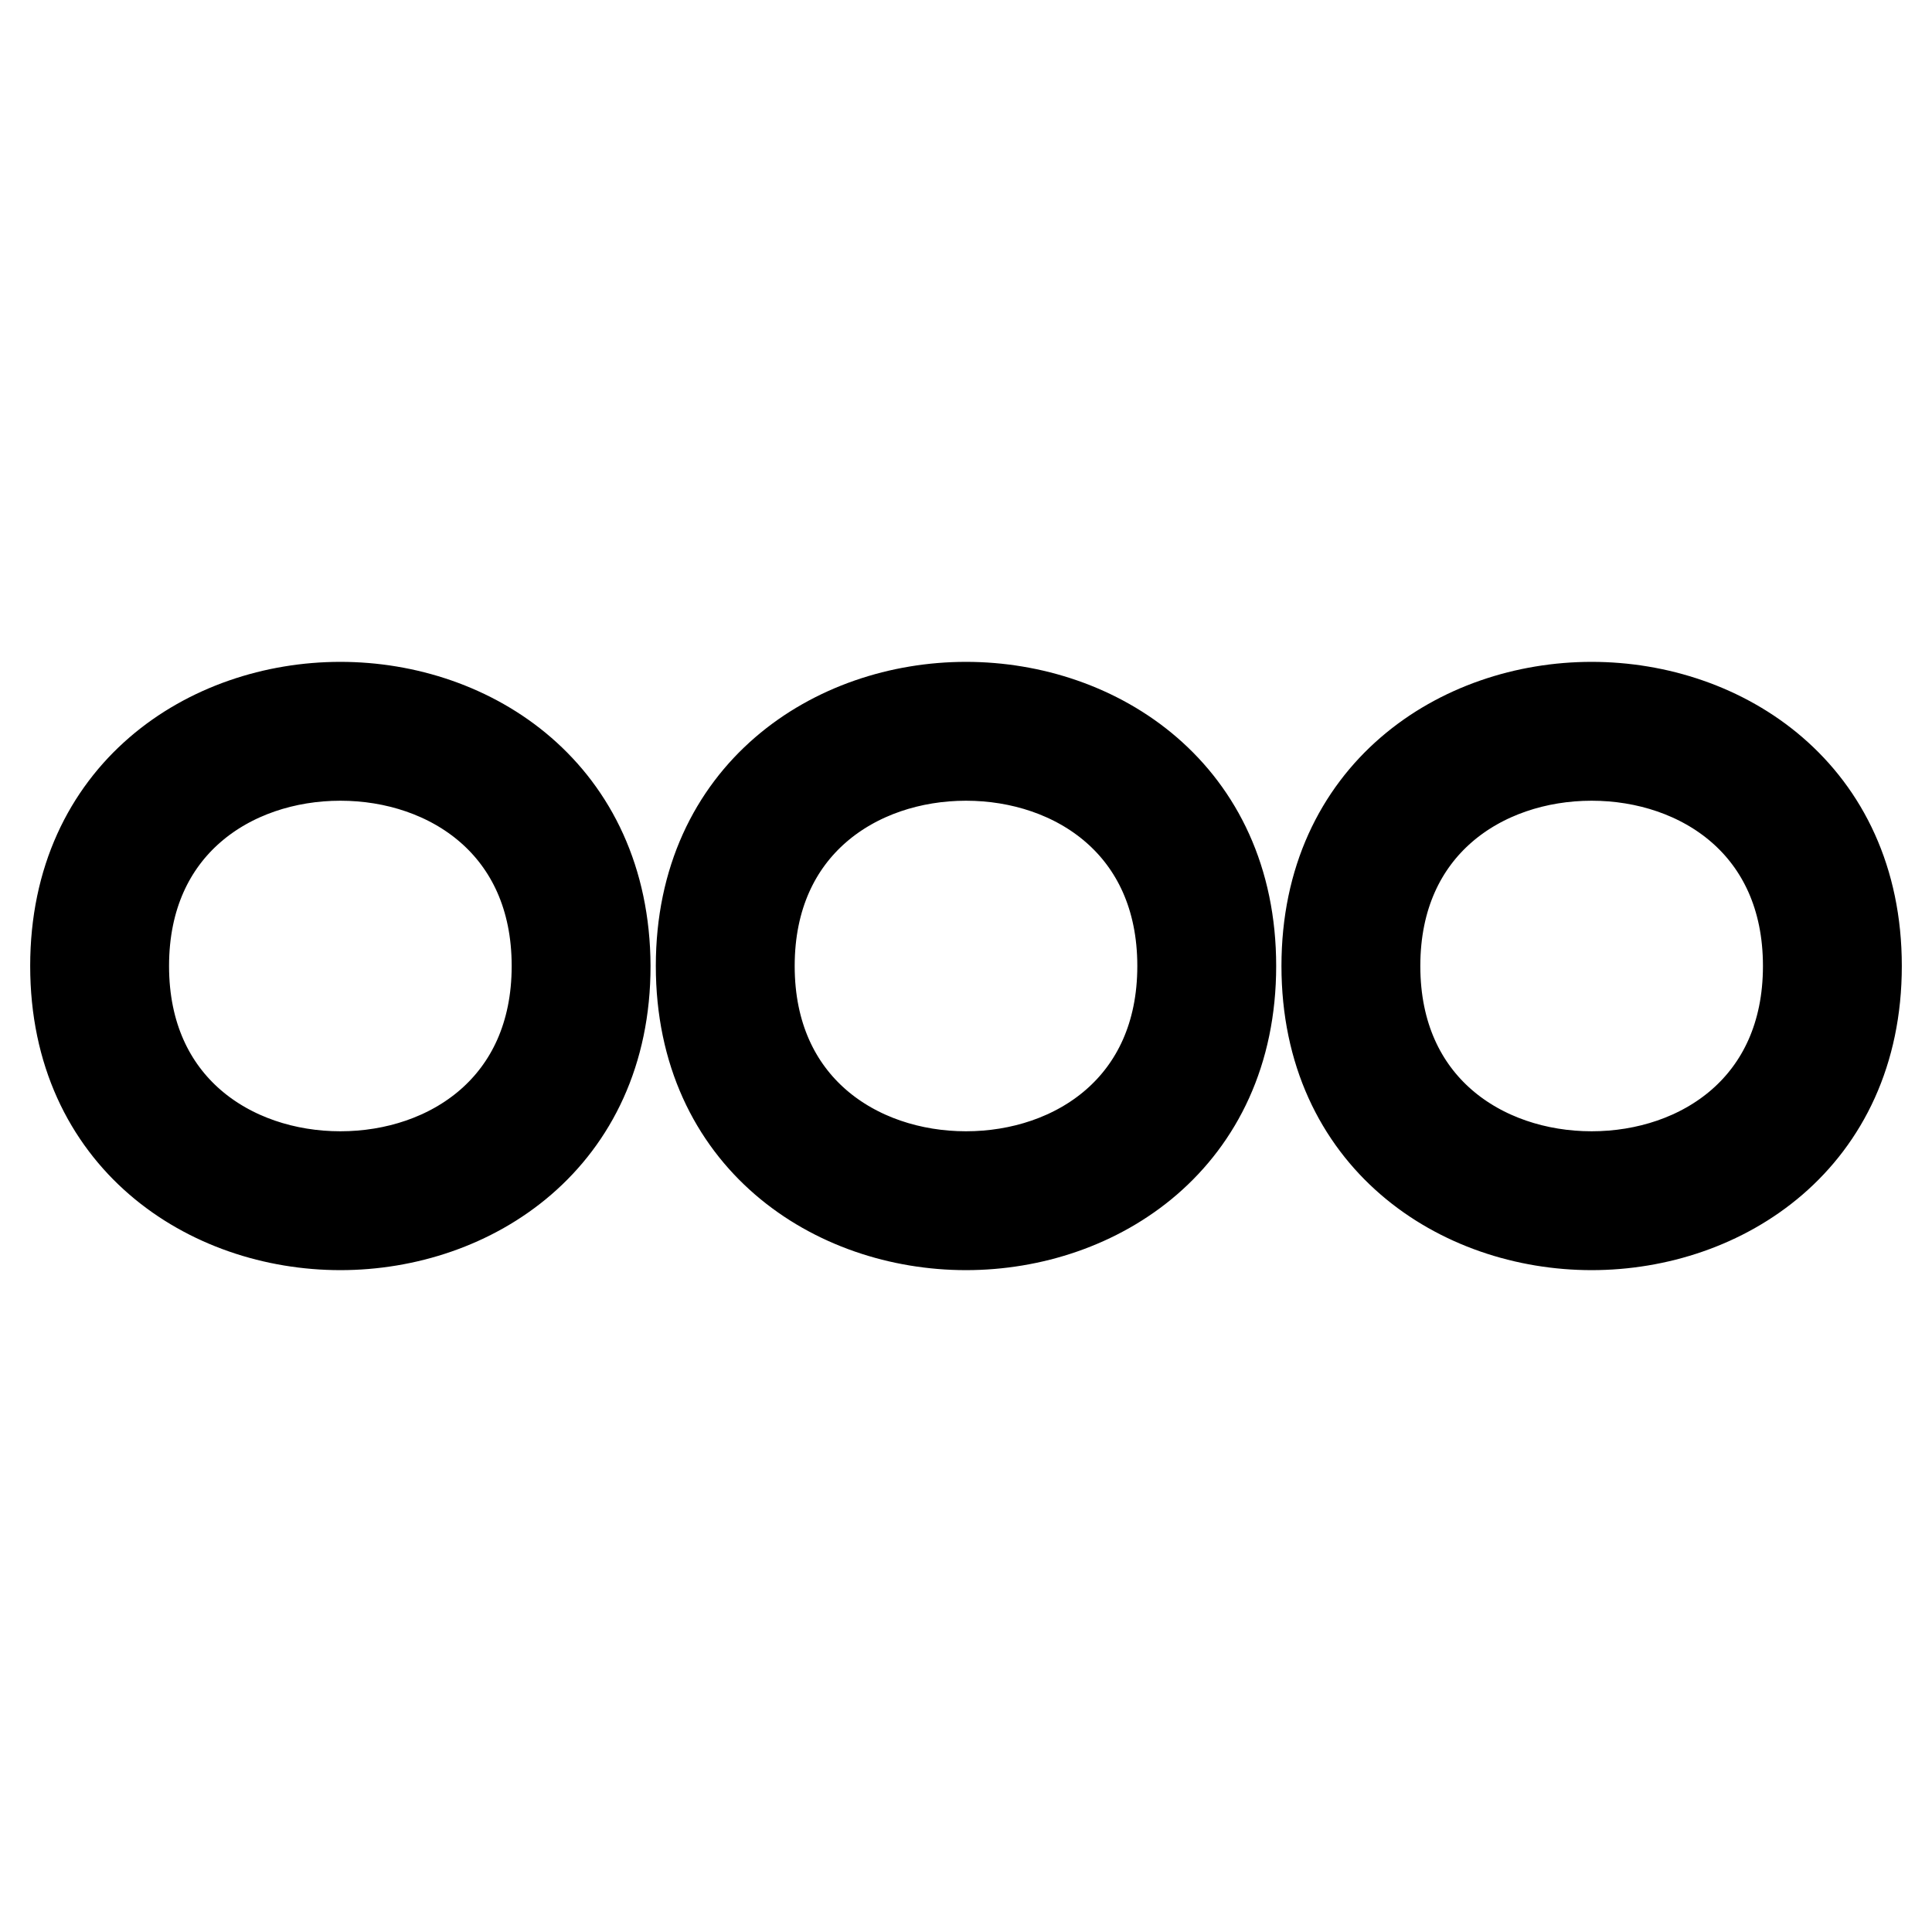
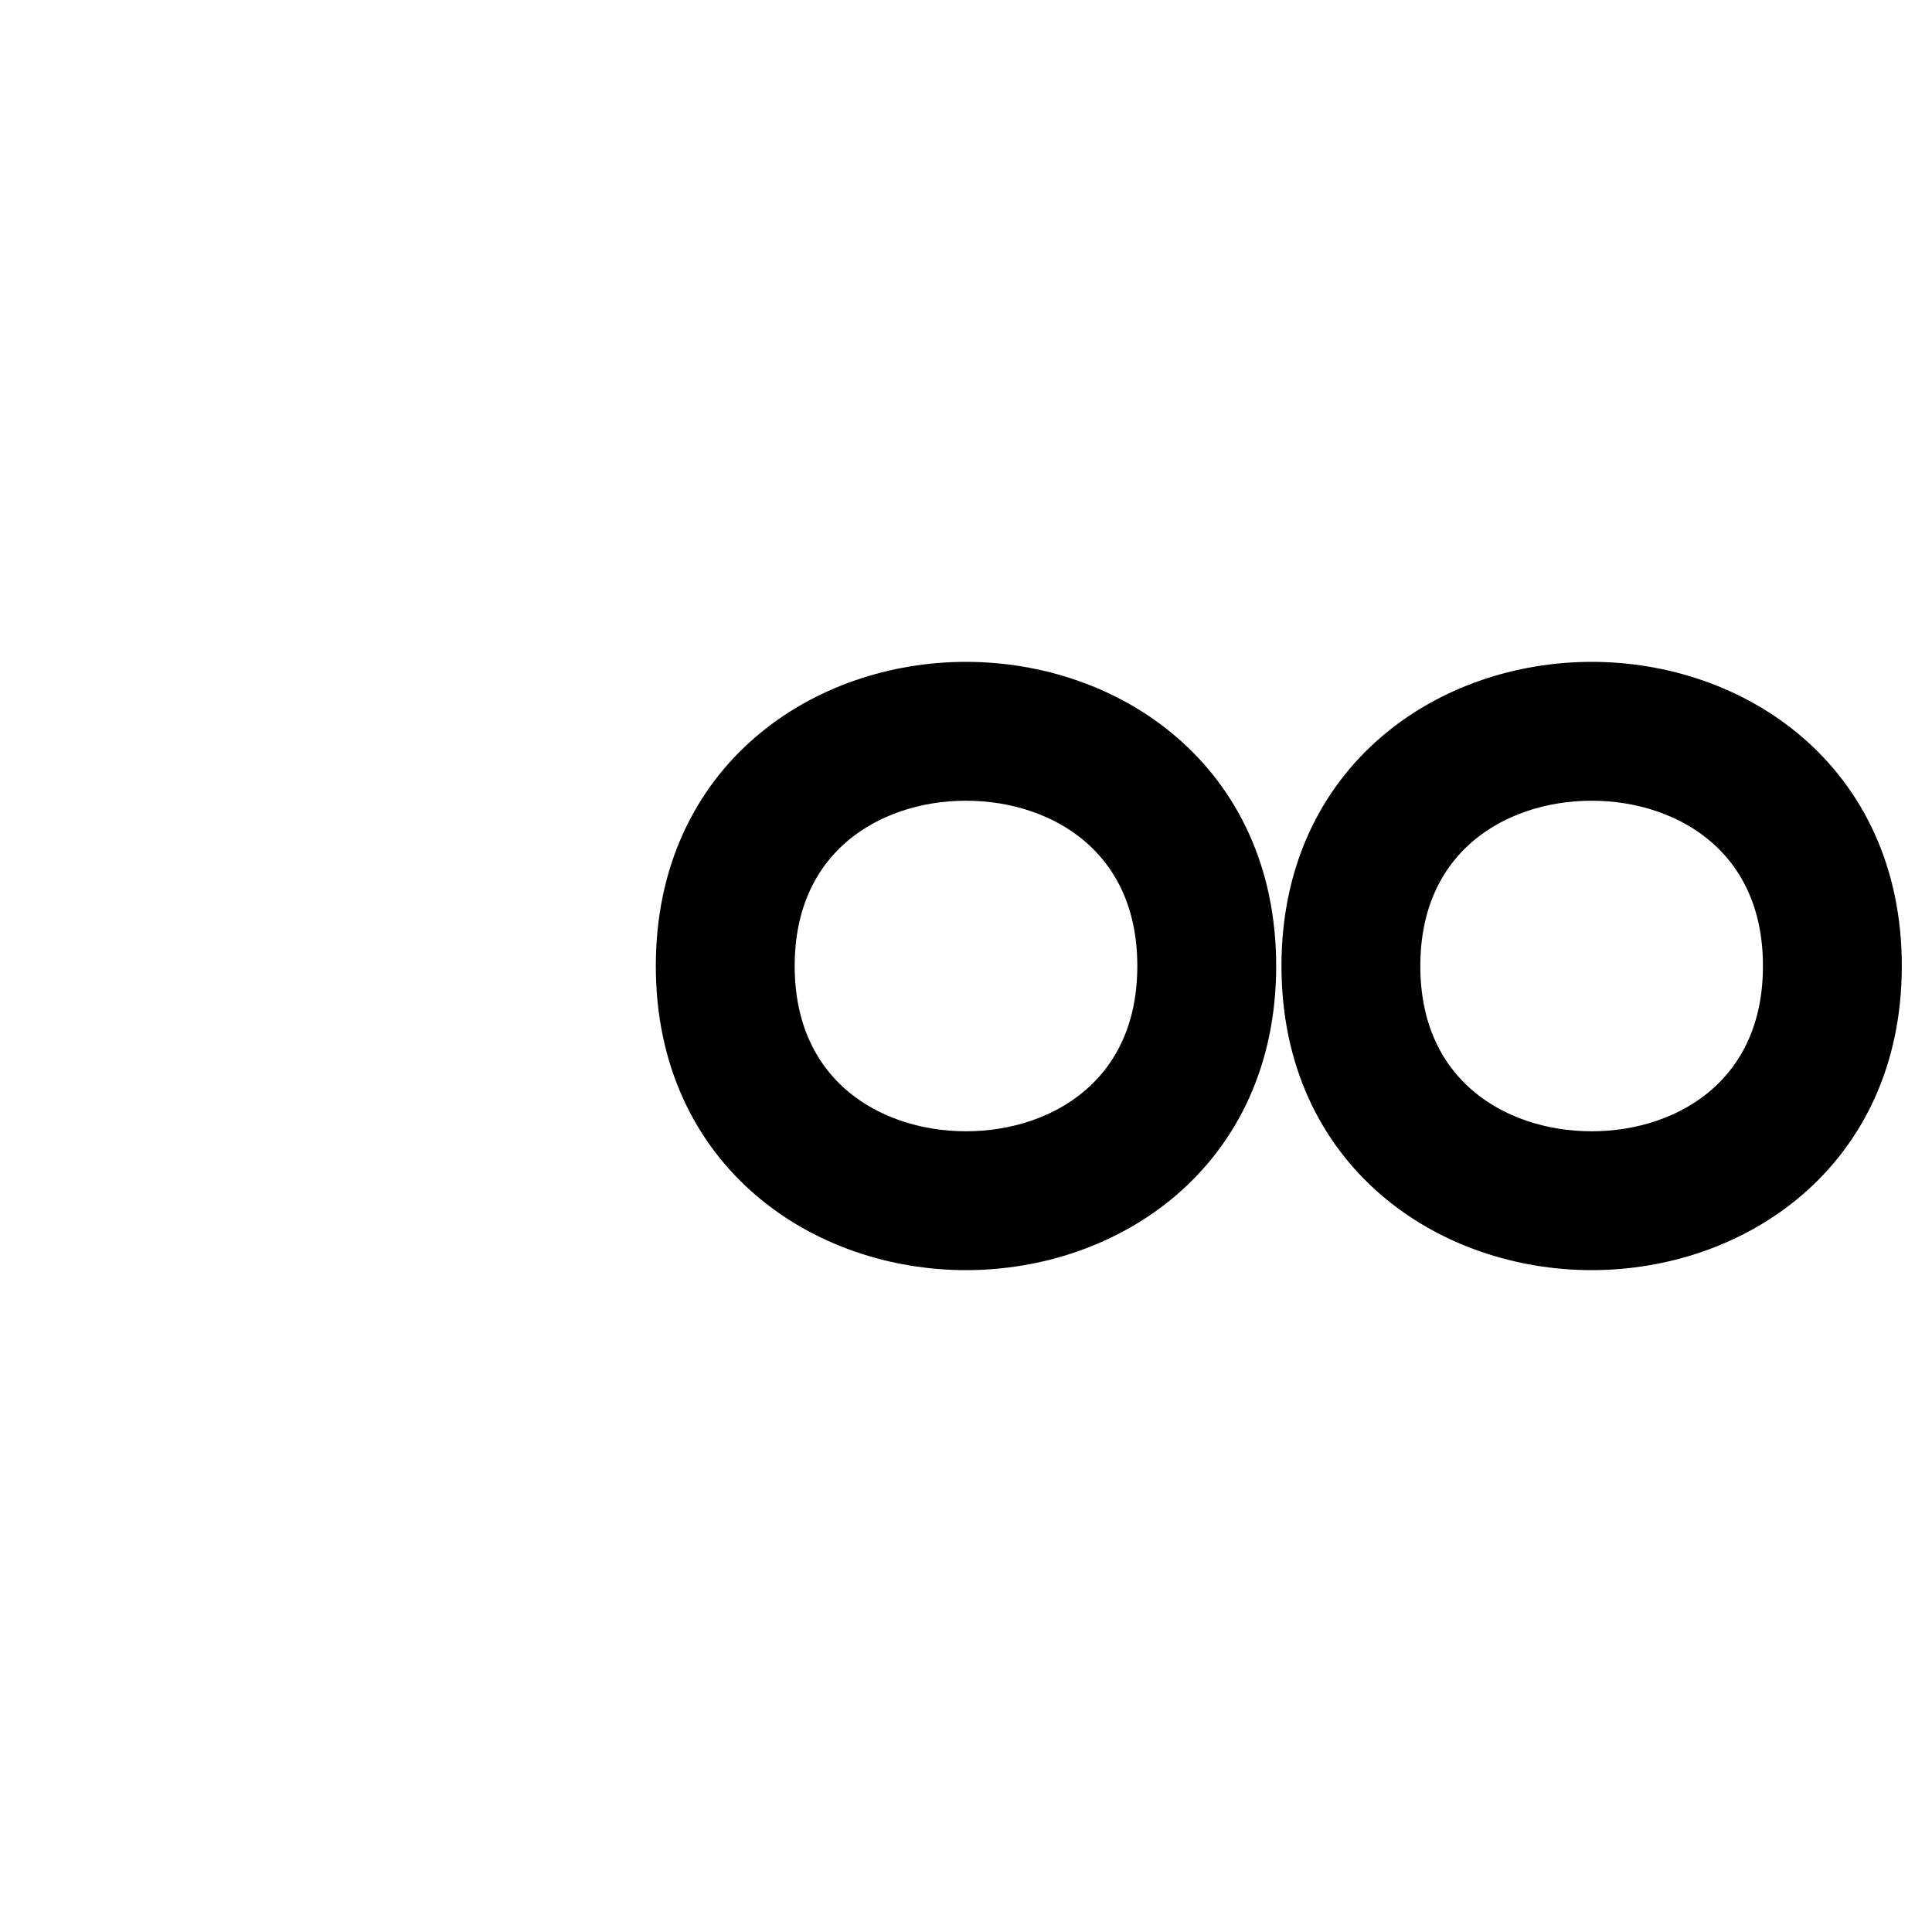
<svg xmlns="http://www.w3.org/2000/svg" version="1.1" x="0px" y="0px" viewBox="0 0 256 256" enable-background="new 0 0 256 256" xml:space="preserve">
  <g>
    <g>
-       <path stroke-width="12" fill-opacity="0" stroke="#000000" d="M45.1,93.7C27.8,93.7,10,105.1,10,128s17.8,34.3,35.1,34.3c17.3,0,35.1-11.4,35.1-34.3C80.1,105.1,62.4,93.7,45.1,93.7z M45.1,100.1c14.6,0,28.7,9.3,28.7,27.9c0,18.6-14.1,27.9-28.7,27.9s-28.7-9.3-28.7-27.9C16.4,109.4,30.5,100.1,45.1,100.1z" />
      <path stroke-width="12" fill-opacity="0" stroke="#000000" d="M128,93.7c-17.3,0-35.1,11.4-35.1,34.3c0,22.9,17.8,34.3,35.1,34.3c17.3,0,35.1-11.4,35.1-34.3C163.1,105.1,145.3,93.7,128,93.7z M128,100.1c14.6,0,28.7,9.3,28.7,27.9c0,18.6-14.1,27.9-28.7,27.9s-28.7-9.3-28.7-27.9C99.3,109.4,113.4,100.1,128,100.1z" />
      <path stroke-width="12" fill-opacity="0" stroke="#000000" d="M210.9,93.7c-17.3,0-35.1,11.4-35.1,34.3c0,22.9,17.8,34.3,35.1,34.3S246,150.9,246,128C246,105.1,228.2,93.7,210.9,93.7z M210.9,100.1c14.6,0,28.7,9.3,28.7,27.9c0,18.6-14.1,27.9-28.7,27.9c-14.6,0-28.7-9.3-28.7-27.9C182.2,109.4,196.3,100.1,210.9,100.1z" />
    </g>
  </g>
</svg>